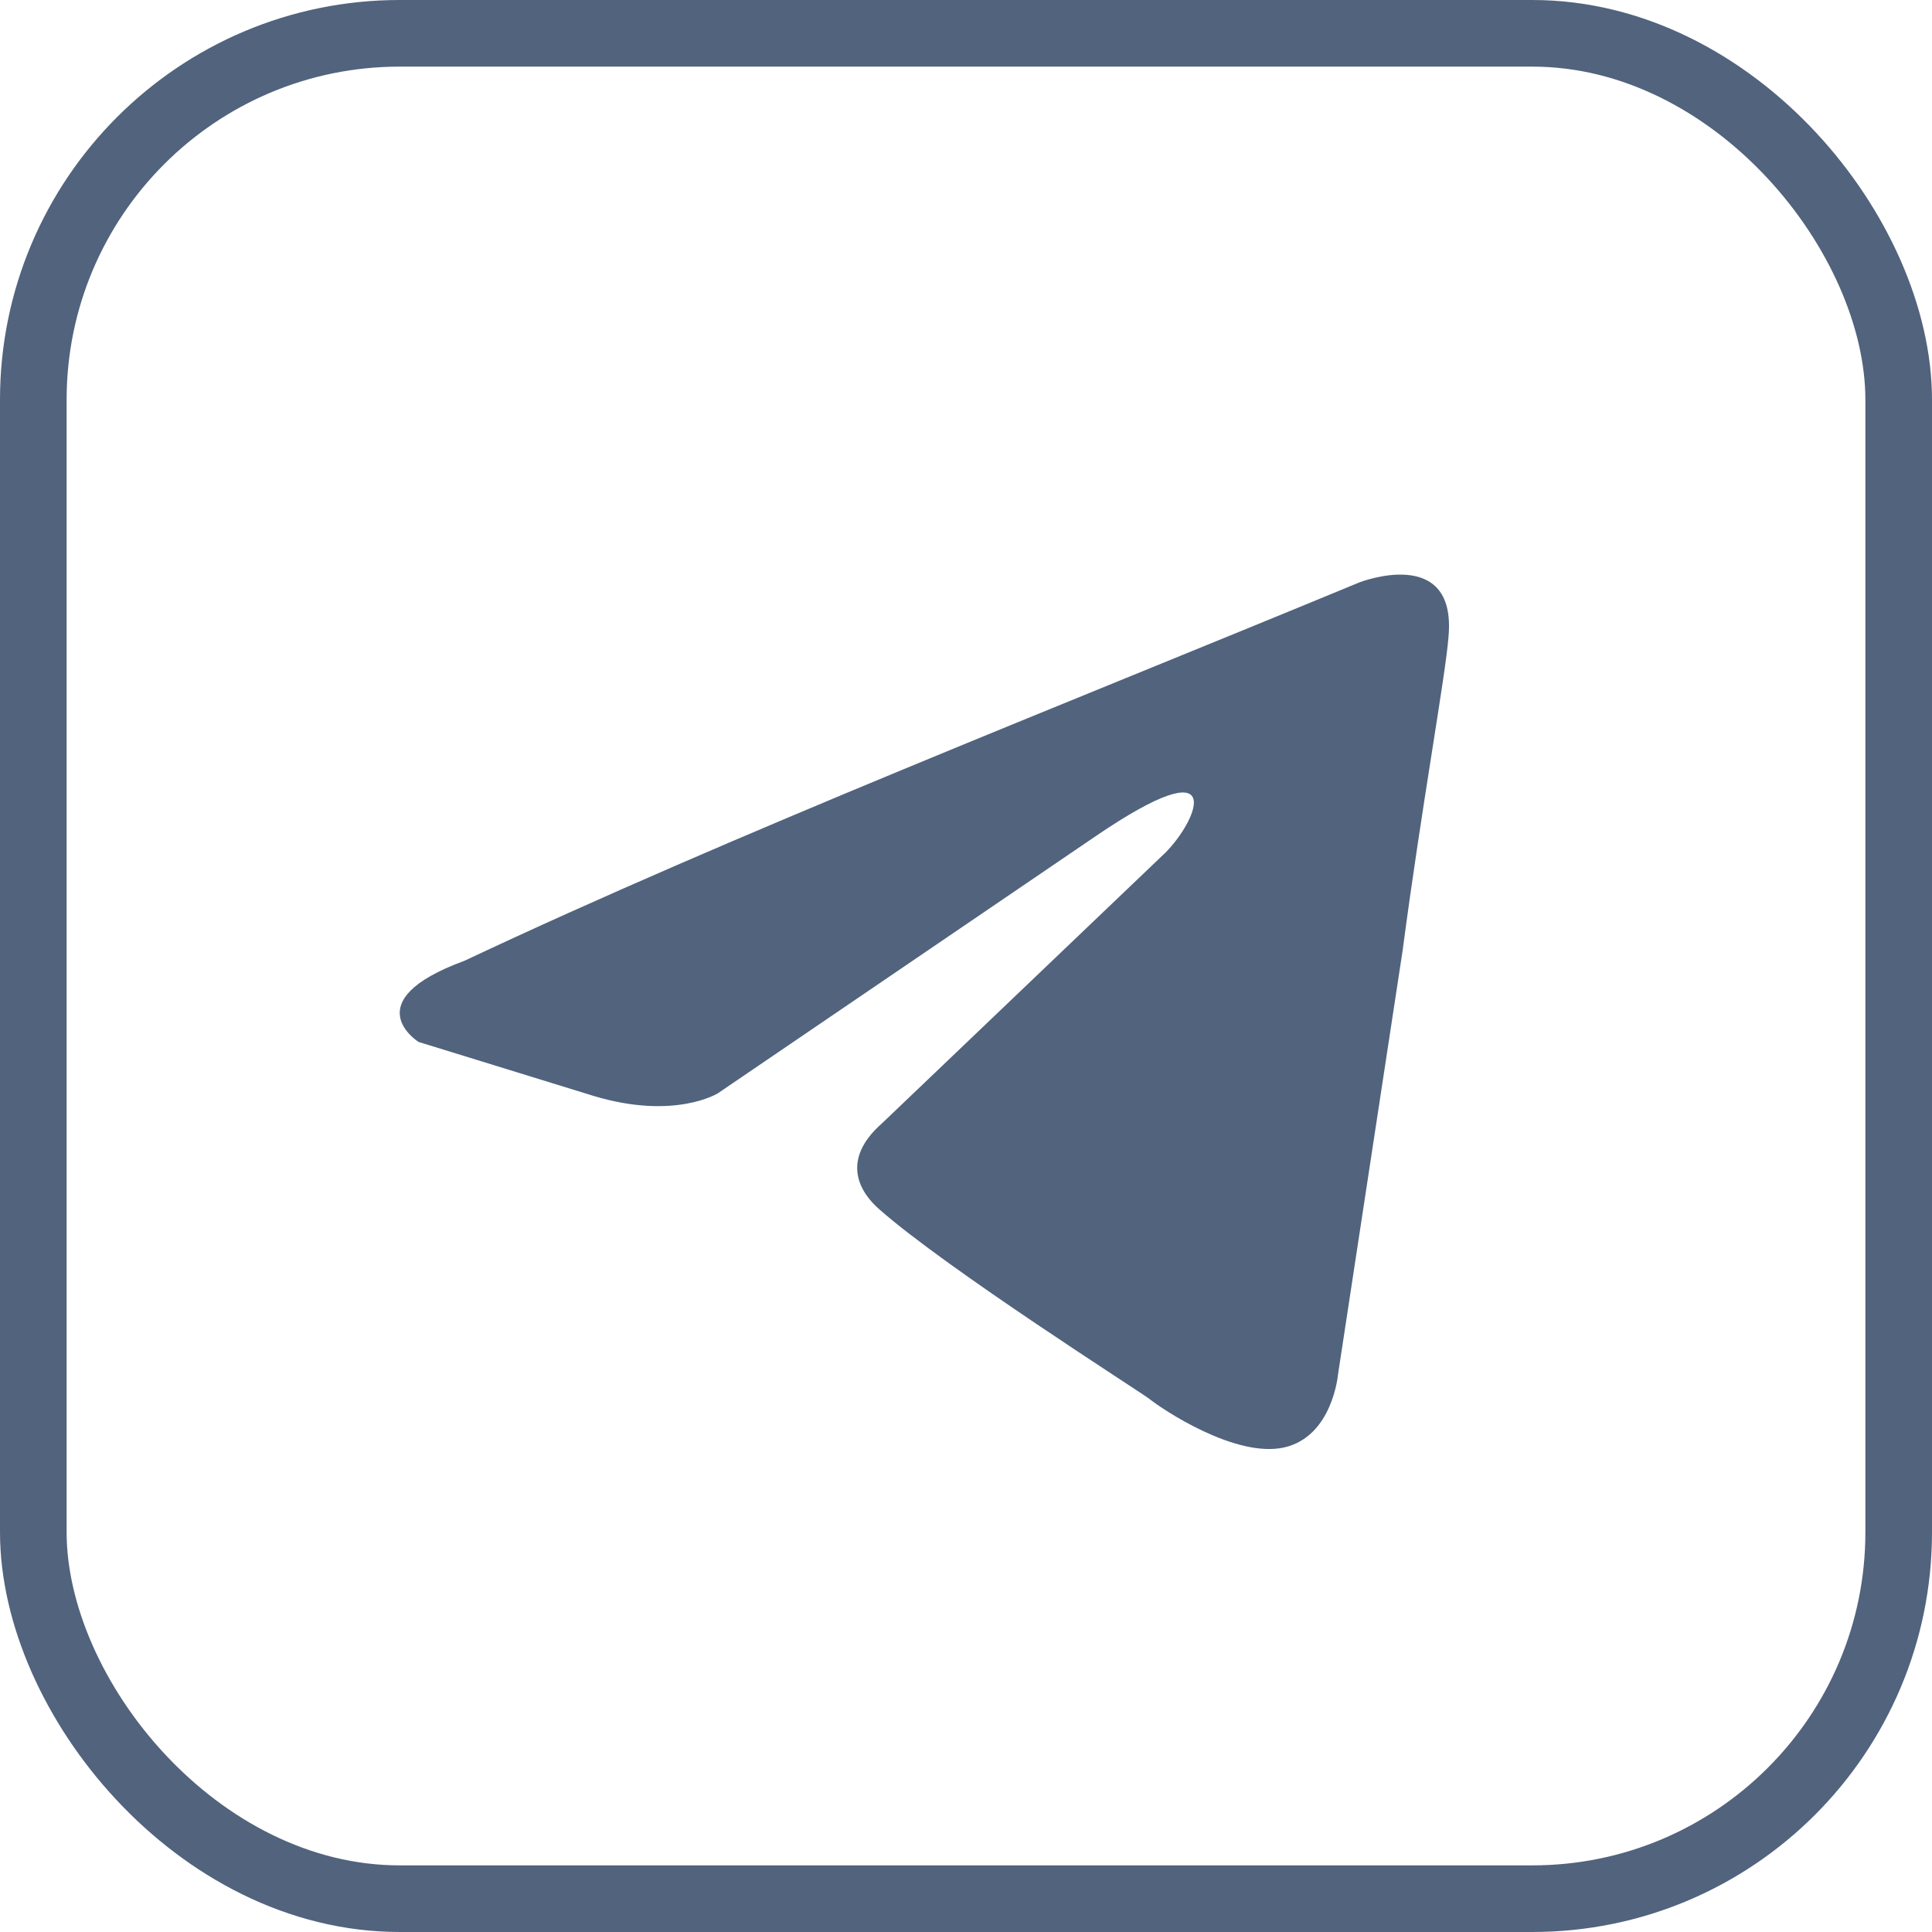
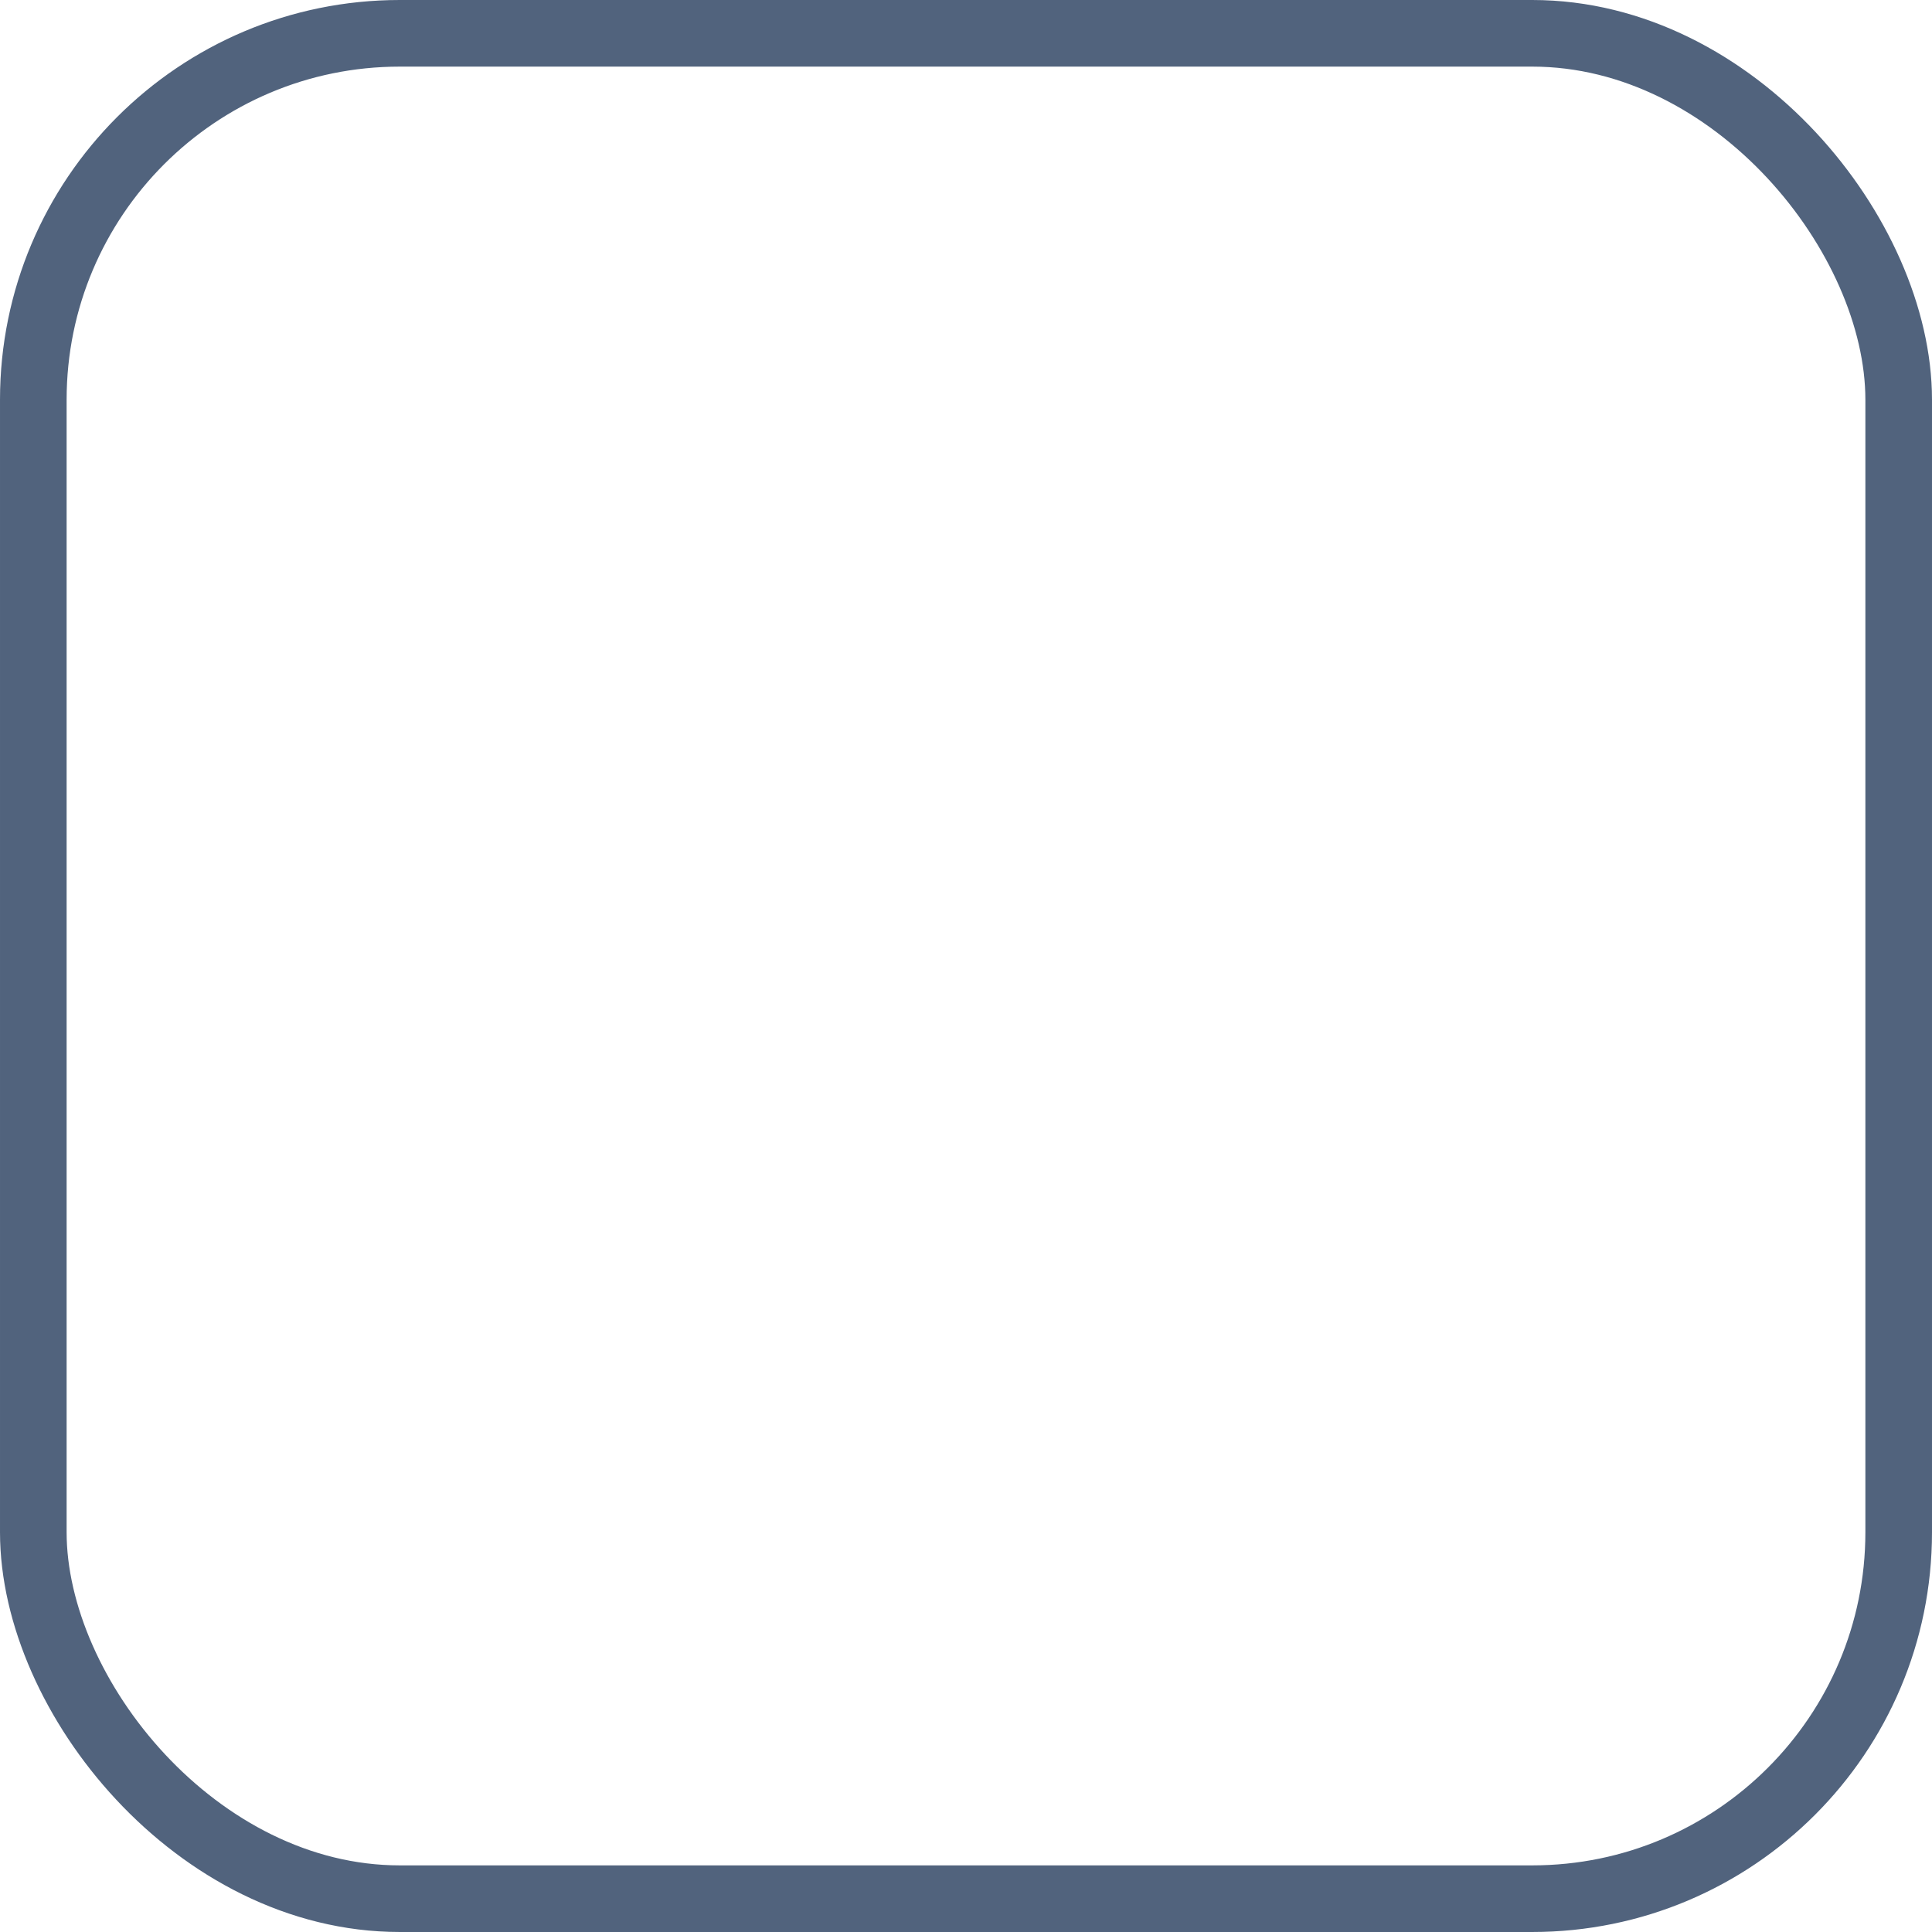
<svg xmlns="http://www.w3.org/2000/svg" width="29" height="29" viewBox="0 0 29 29" fill="none">
  <rect x="0.5" y="0.5" width="28" height="28" rx="5.5" stroke="#51637D" />
-   <path d="M20.407 8.741C20.407 8.741 21.864 8.173 21.743 9.552C21.702 10.121 21.338 12.109 21.055 14.26L20.084 20.631C20.084 20.631 20.003 21.564 19.274 21.727C18.546 21.889 17.453 21.159 17.25 20.996C17.088 20.874 14.215 19.048 13.203 18.156C12.92 17.912 12.596 17.425 13.244 16.857L17.493 12.799C17.979 12.312 18.465 11.176 16.441 12.555L10.775 16.411C10.775 16.411 10.127 16.816 8.913 16.451L6.283 15.64C6.283 15.64 5.311 15.031 6.971 14.422C11.018 12.515 15.996 10.567 20.407 8.741Z" fill="#51637D" />
</svg>